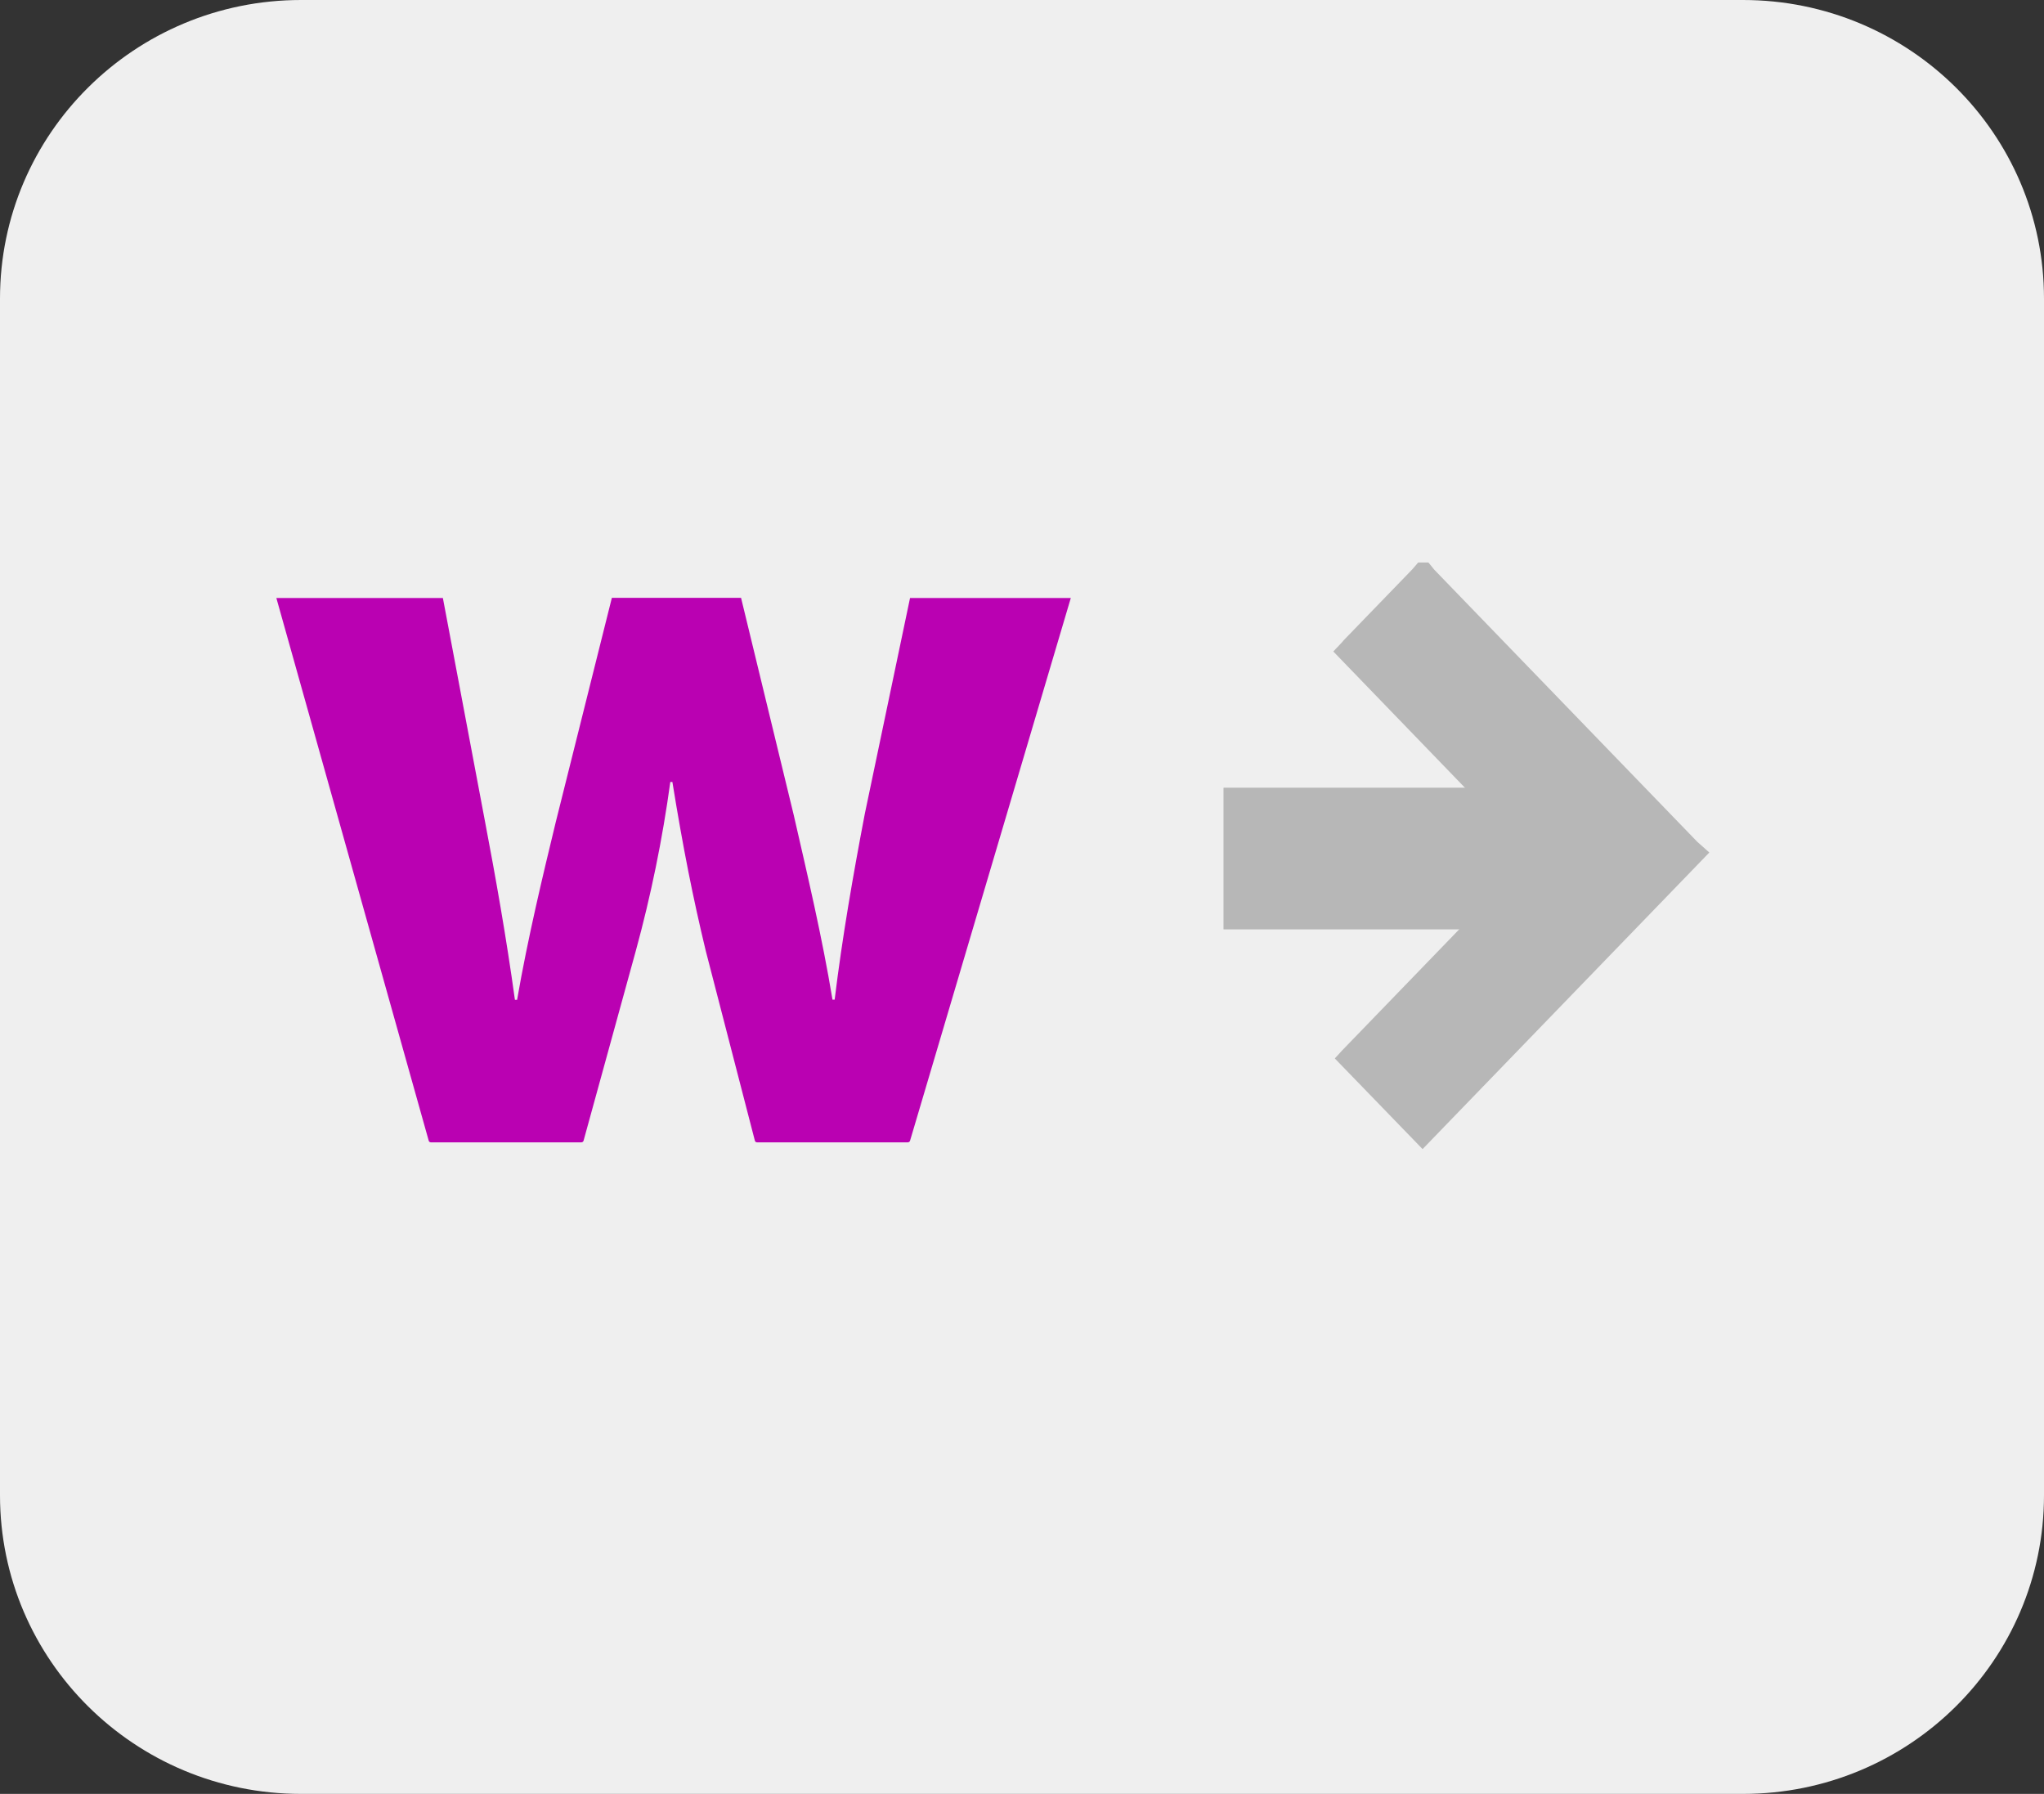
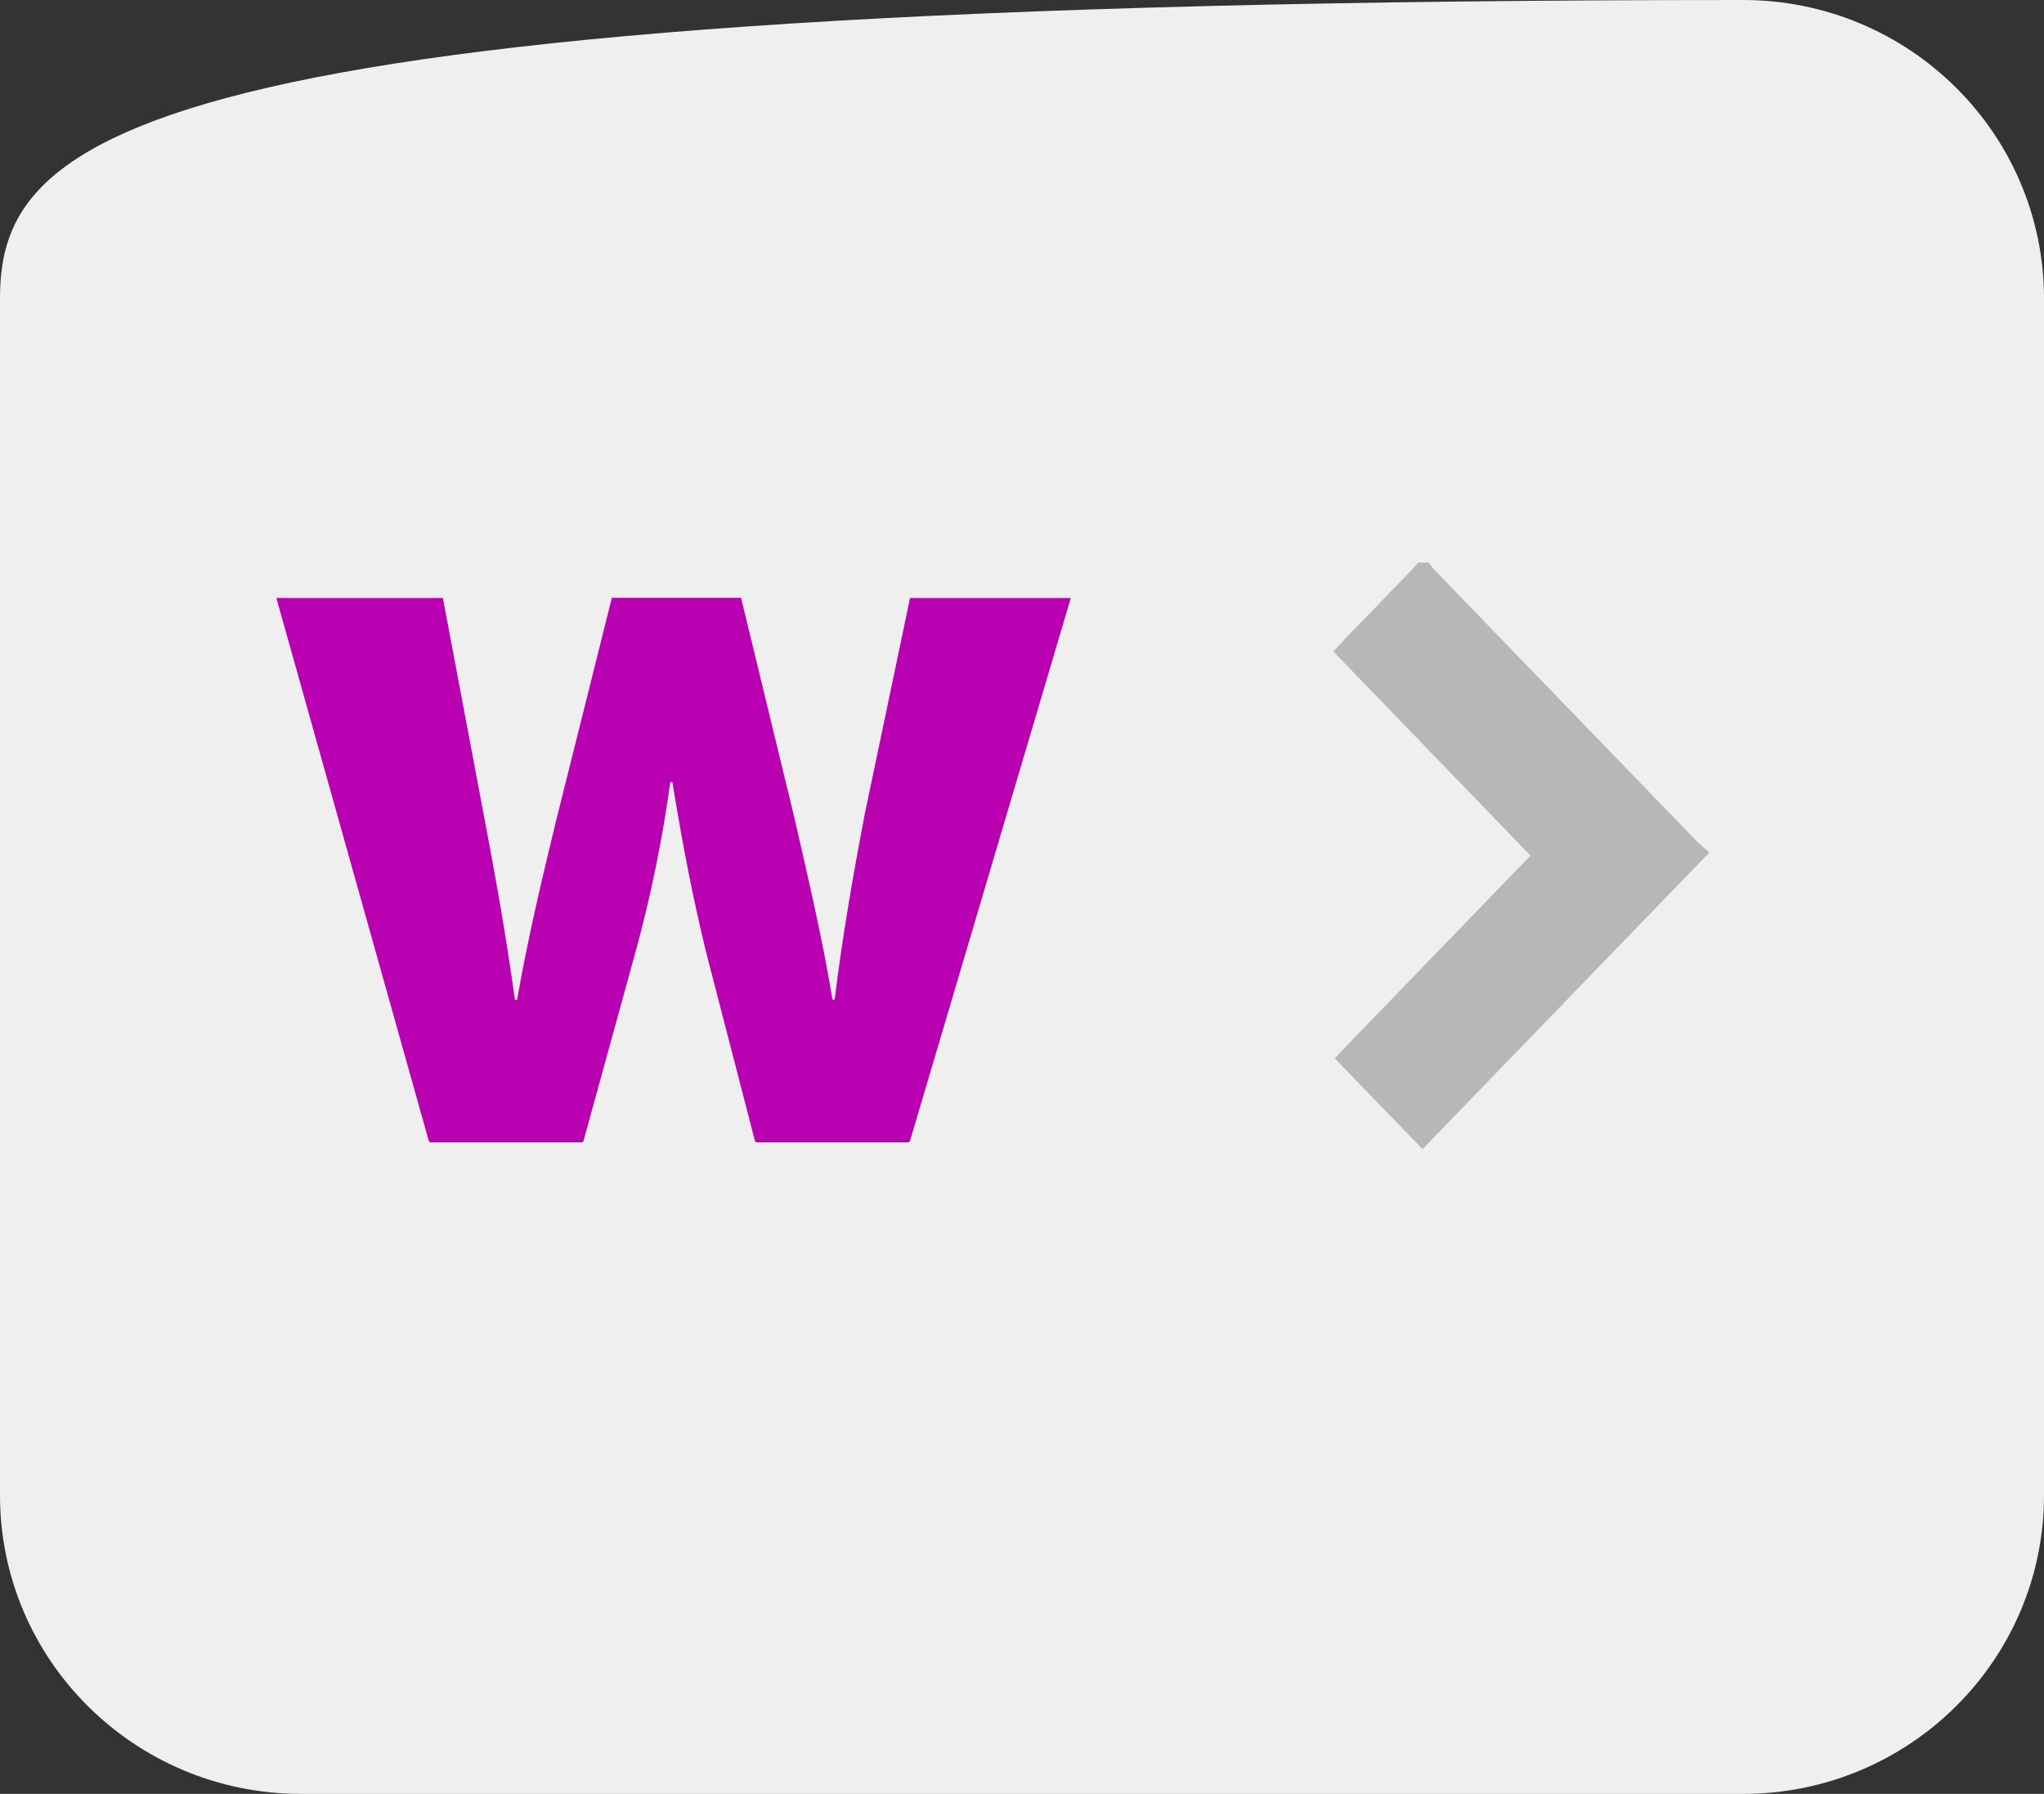
<svg xmlns="http://www.w3.org/2000/svg" width="49" height="43" viewBox="0 0 49 43" fill="none">
  <rect x="0" y="0" width="49" height="43" fill="#333333" stroke="none" />
  <g clip-path="url(#clip0_68_541)">
-     <path d="M41.784 0H7.216C3.231 0 0 3.205 0 7.158V35.842C0 39.795 3.231 43 7.216 43H41.784C45.769 43 49 39.795 49 35.842V7.158C49 3.205 45.769 0 41.784 0Z" fill="#EFEFEF" />
+     <path d="M41.784 0C3.231 0 0 3.205 0 7.158V35.842C0 39.795 3.231 43 7.216 43H41.784C45.769 43 49 39.795 49 35.842V7.158C49 3.205 45.769 0 41.784 0Z" fill="#EFEFEF" />
    <path d="M10.617 14.334L11.623 19.671C11.882 21.031 12.138 22.473 12.344 23.966H12.396C12.655 22.473 13.015 20.979 13.326 19.693L14.668 14.33H17.765L19.027 19.533C19.363 21 19.708 22.457 19.957 23.961H20.009C20.191 22.468 20.447 21 20.732 19.506L21.816 14.334H25.67L21.816 27.344C21.812 27.355 21.805 27.364 21.796 27.371C21.787 27.378 21.776 27.381 21.764 27.382H18.148C18.136 27.382 18.124 27.378 18.114 27.371C18.105 27.363 18.098 27.353 18.096 27.341L16.919 22.792C16.611 21.512 16.377 20.338 16.119 18.744H16.069C15.882 20.11 15.606 21.462 15.242 22.792L13.99 27.341C13.987 27.353 13.98 27.363 13.97 27.371C13.96 27.378 13.948 27.382 13.936 27.382H10.329C10.317 27.382 10.305 27.378 10.296 27.371C10.286 27.363 10.279 27.353 10.277 27.341L6.625 14.334H10.617Z" fill="#BA01B2" />
    <path d="M31.963 15.616L32.176 15.391C32.198 15.363 32.221 15.337 32.246 15.312L33.849 13.655L33.897 13.601L33.996 13.484H34.243L34.316 13.572L34.35 13.614C34.366 13.636 34.383 13.656 34.402 13.675C36.497 15.845 38.593 18.012 40.689 20.179C40.709 20.199 40.732 20.217 40.75 20.233L40.977 20.435L34.103 27.544L31.999 25.371L32.167 25.187L36.69 20.509L31.963 15.616Z" fill="#B7B7B7" />
-     <path d="M29.331 22.277H37.234V18.881H29.331V22.277Z" fill="#B7B7B7" />
  </g>
  <defs>
    <clipPath id="clip0_68_541">
      <rect width="49" height="43" fill="white" />
    </clipPath>
  </defs>
</svg>